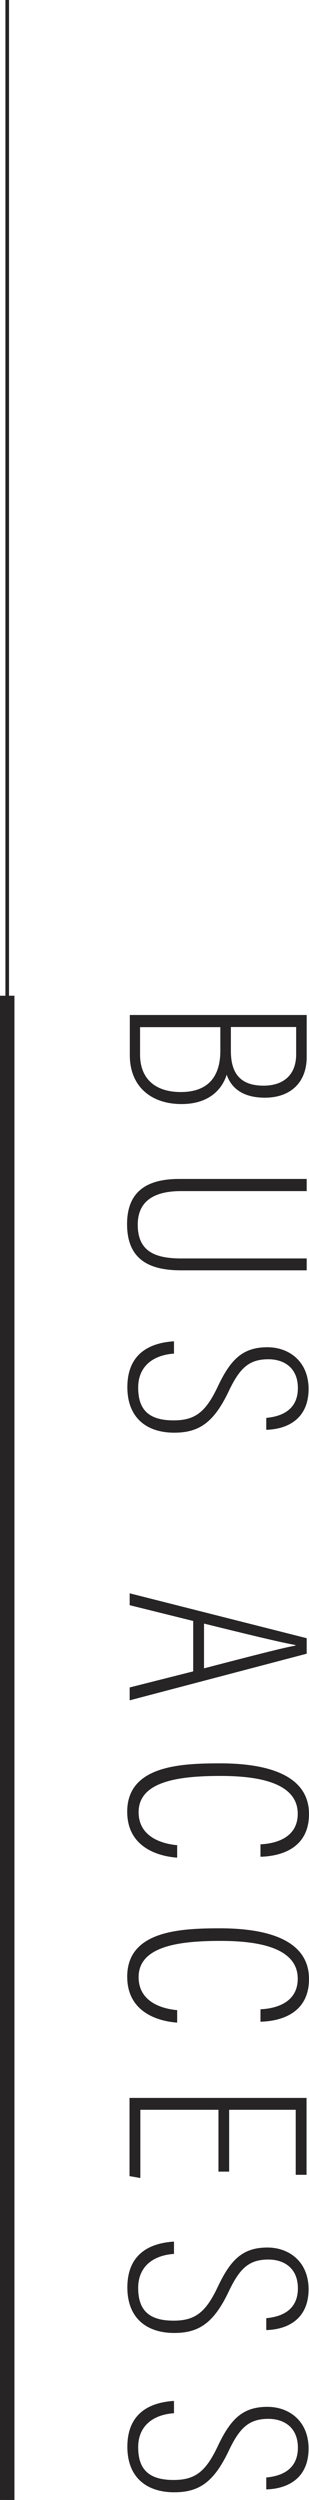
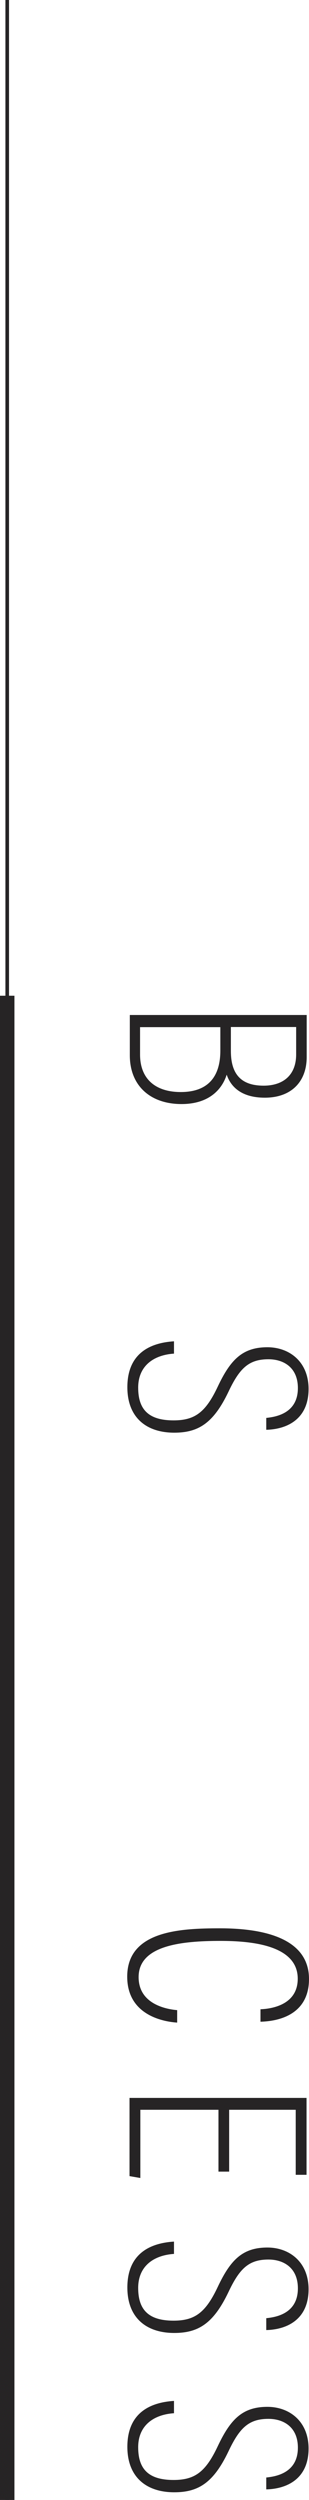
<svg xmlns="http://www.w3.org/2000/svg" id="_レイヤー_2" viewBox="0 0 21.4 172.61">
  <defs>
    <style>.cls-1{fill:#262425;}.cls-2,.cls-3{fill:none;stroke:#262425;stroke-miterlimit:10;}.cls-3{stroke-width:.25px;}</style>
  </defs>
  <g id="_制作">
    <g>
      <path class="cls-1" d="M21.24,70.09v2.9c0,1.68-1.05,2.8-2.9,2.8-1.71,0-2.39-.84-2.64-1.59-.31,.99-1.2,2.03-3.13,2.03-2.13,0-3.58-1.24-3.58-3.37v-2.78h12.26Zm-11.54,.82v1.9c0,1.69,1.07,2.59,2.82,2.59,1.88,0,2.74-1.05,2.74-2.86v-1.62h-5.56Zm6.29,1.66c0,1.68,.79,2.39,2.27,2.39,1.33,0,2.25-.71,2.25-2.16v-1.89h-4.52v1.66Z" />
-       <path class="cls-1" d="M21.24,82.24H12.53c-1.57,0-2.99,.49-2.99,2.32s1.18,2.33,3.01,2.33h8.69v.82H12.53c-2.25,0-3.73-.79-3.73-3.19,0-2.27,1.39-3.12,3.61-3.12h8.83v.84Z" />
      <path class="cls-1" d="M12.06,93.46c-1.41,.09-2.49,.84-2.49,2.35s.72,2.26,2.45,2.26c1.47,0,2.22-.55,3.06-2.33,.87-1.84,1.7-2.72,3.44-2.72,1.5,0,2.85,.98,2.85,2.88,0,2.16-1.59,2.79-2.93,2.82v-.82c.53-.06,2.19-.24,2.19-2.06,0-1.4-.96-1.99-2.04-1.99-1.36,0-2,.62-2.77,2.25-1.03,2.15-2.07,2.82-3.75,2.82-1.94,0-3.25-1.05-3.25-3.14,0-2.27,1.48-3.06,3.23-3.17v.84Z" />
-       <path class="cls-1" d="M13.38,111.92l-4.4-1.09v-.82l12.26,3.1v1.07l-12.26,3.22v-.89l4.4-1.11v-3.47Zm.75,3.27c3.43-.89,5.48-1.42,6.33-1.57v-.04c-1.03-.18-3.46-.77-6.33-1.48v3.08Z" />
-       <path class="cls-1" d="M12.26,128.26c-.77-.05-3.45-.42-3.45-3.17,0-3.18,3.69-3.34,6.43-3.34,3.31,0,6.16,.82,6.16,3.5,0,2.82-2.76,2.93-3.36,2.95v-.86c.41-.02,2.58-.13,2.58-2.11,0-2.33-3.24-2.61-5.36-2.61-2.76,0-5.66,.33-5.66,2.5,0,1.88,1.95,2.22,2.67,2.28v.86Z" />
      <path class="cls-1" d="M12.26,139.65c-.77-.05-3.45-.42-3.45-3.17,0-3.18,3.69-3.34,6.43-3.34,3.31,0,6.16,.82,6.16,3.5,0,2.82-2.76,2.93-3.36,2.95v-.86c.41-.02,2.58-.13,2.58-2.11,0-2.33-3.24-2.61-5.36-2.61-2.76,0-5.66,.33-5.66,2.5,0,1.88,1.95,2.22,2.67,2.28v.86Z" />
      <path class="cls-1" d="M15.13,149.94v-4.27h-5.41v4.71l-.75-.13v-5.4h12.26v5.31h-.75v-4.49h-4.61v4.27h-.75Z" />
      <path class="cls-1" d="M12.06,155.62c-1.41,.09-2.49,.84-2.49,2.35s.72,2.26,2.45,2.26c1.47,0,2.22-.55,3.06-2.33,.87-1.84,1.7-2.72,3.44-2.72,1.5,0,2.85,.98,2.85,2.88,0,2.16-1.59,2.79-2.93,2.82v-.82c.53-.06,2.19-.24,2.19-2.06,0-1.4-.96-1.99-2.04-1.99-1.36,0-2,.62-2.77,2.25-1.03,2.15-2.07,2.82-3.75,2.82-1.94,0-3.25-1.05-3.25-3.14,0-2.27,1.48-3.06,3.23-3.17v.84Z" />
      <path class="cls-1" d="M12.06,166.62c-1.41,.09-2.49,.84-2.49,2.35s.72,2.26,2.45,2.26c1.47,0,2.22-.55,3.06-2.33,.87-1.84,1.7-2.72,3.44-2.72,1.5,0,2.85,.98,2.85,2.88,0,2.16-1.59,2.79-2.93,2.82v-.82c.53-.06,2.19-.24,2.19-2.06,0-1.4-.96-1.99-2.04-1.99-1.36,0-2,.62-2.77,2.25-1.03,2.15-2.07,2.82-3.75,2.82-1.94,0-3.25-1.05-3.25-3.14,0-2.27,1.48-3.06,3.23-3.17v.84Z" />
    </g>
    <line class="cls-3" x1=".5" x2=".5" y2="172.61" />
    <line class="cls-2" x1=".5" y1="68.75" x2=".5" y2="172.61" />
  </g>
</svg>